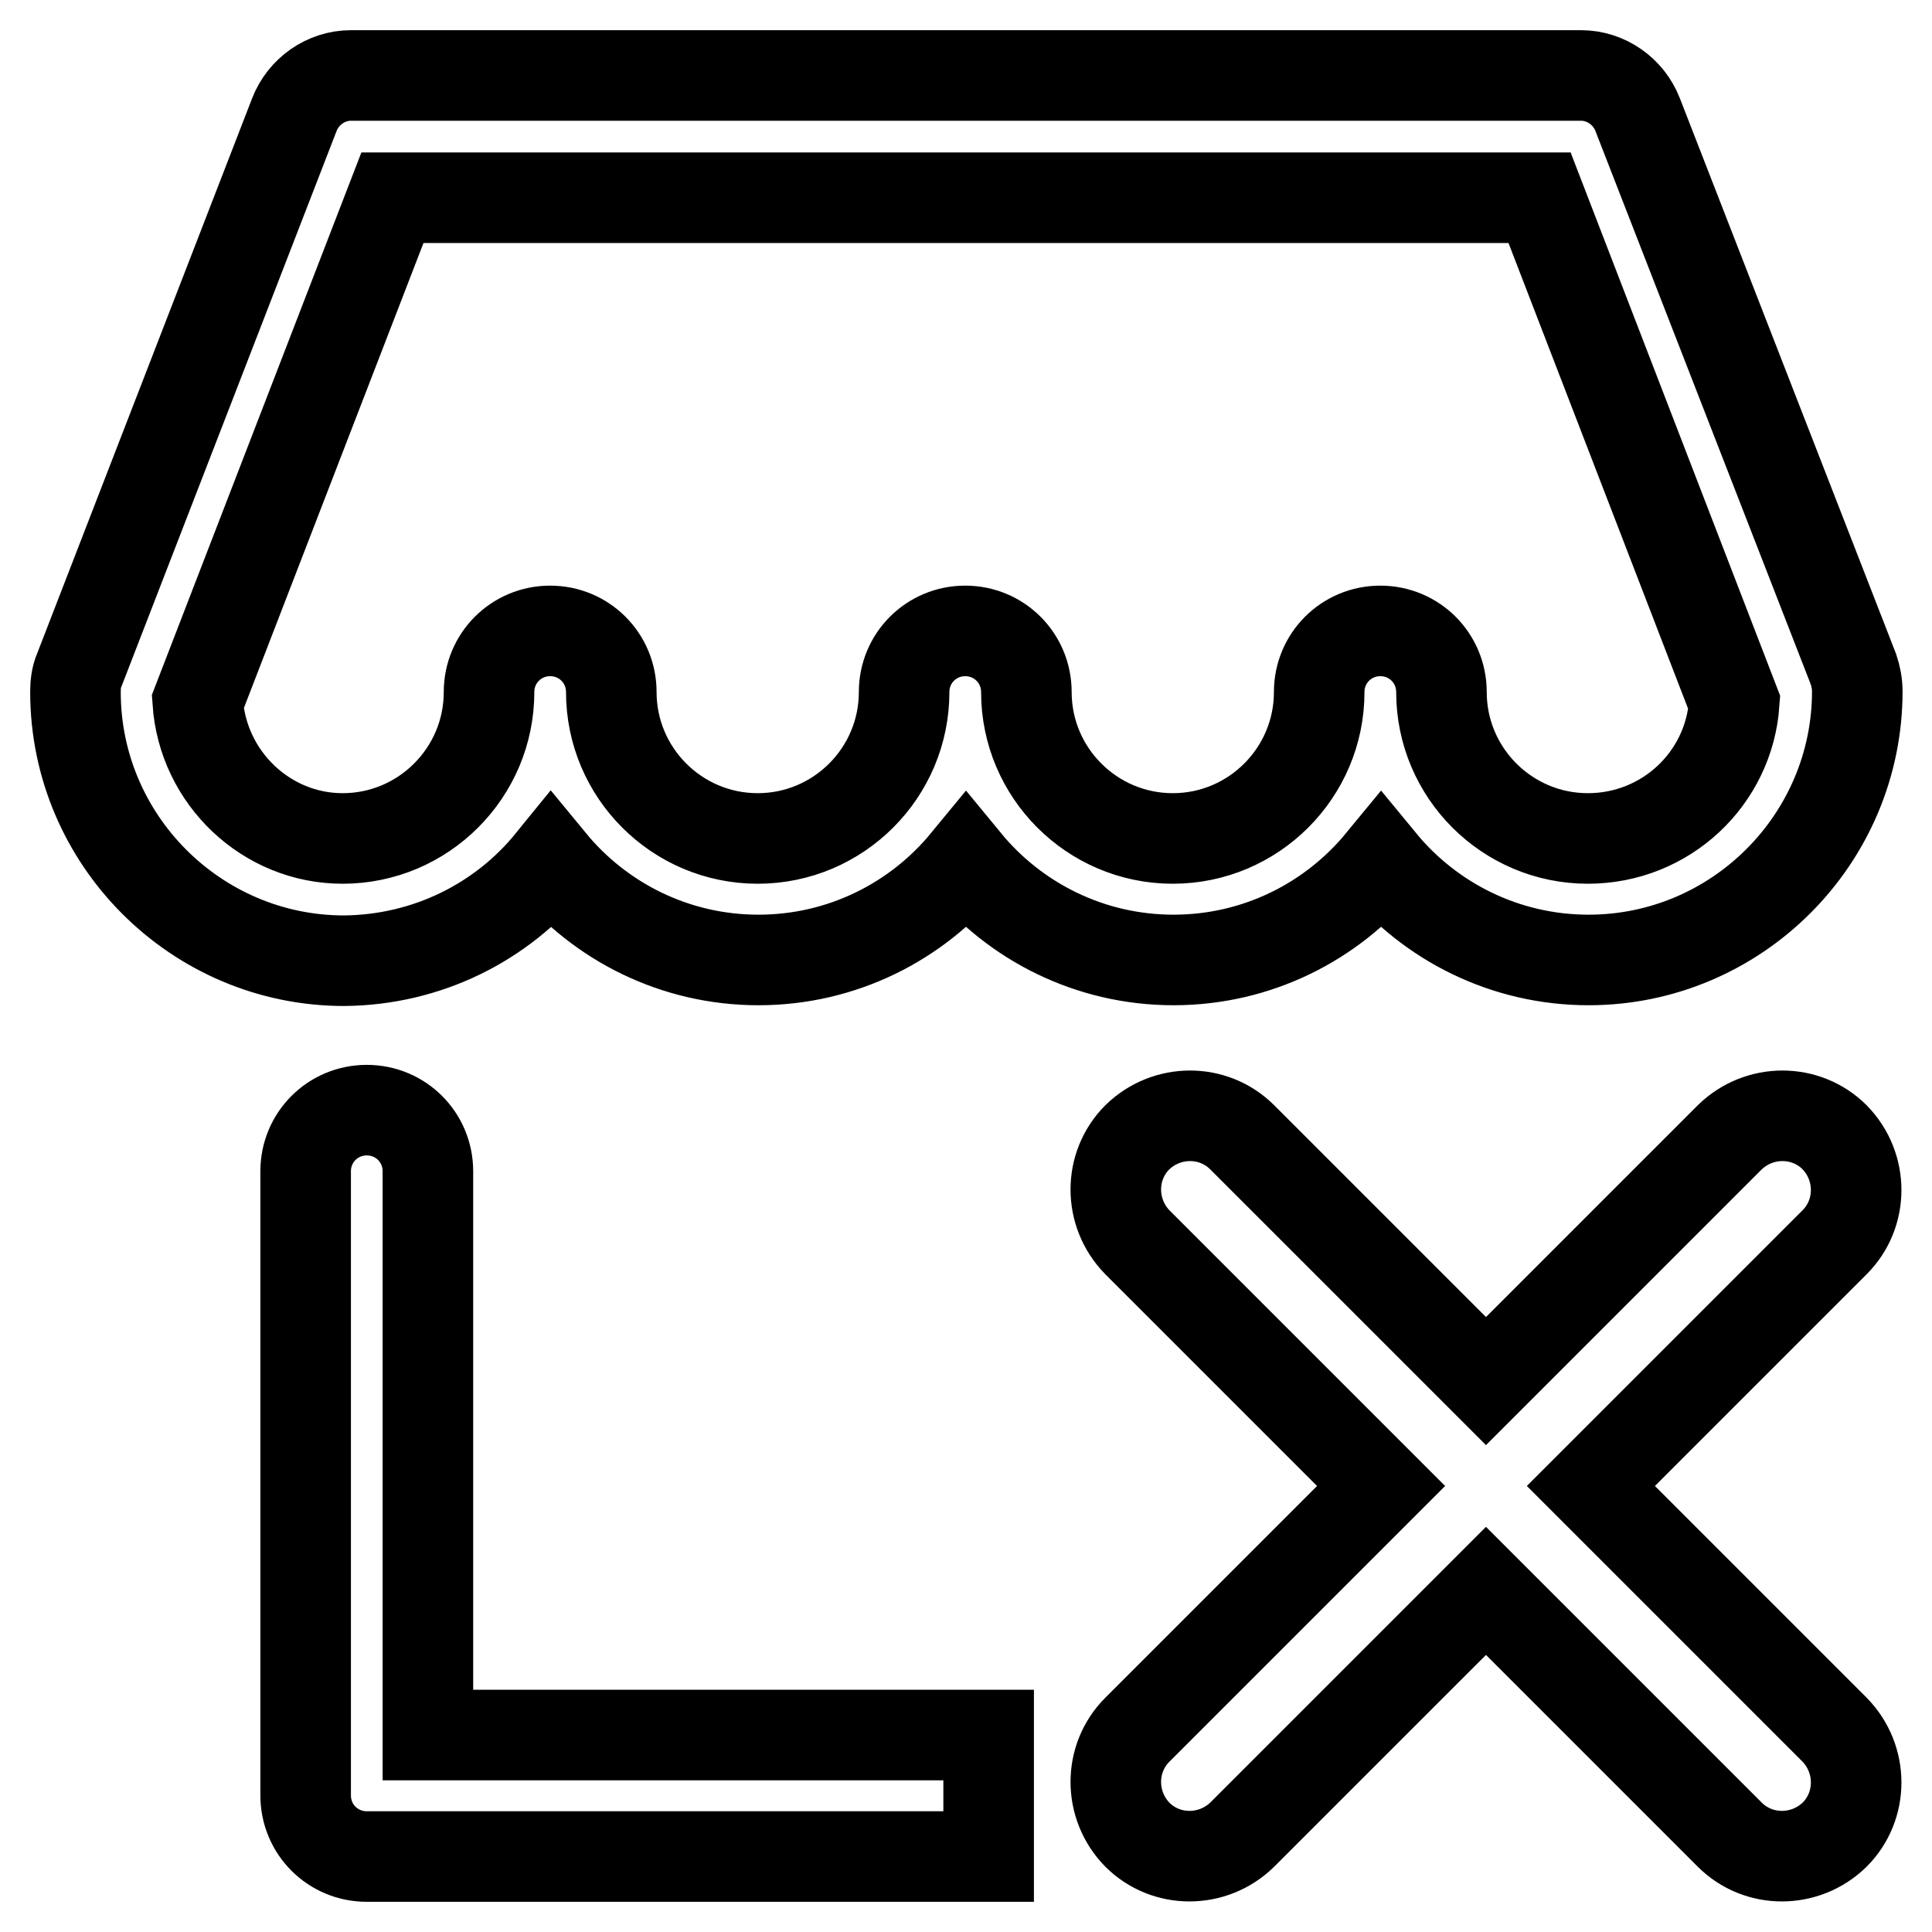
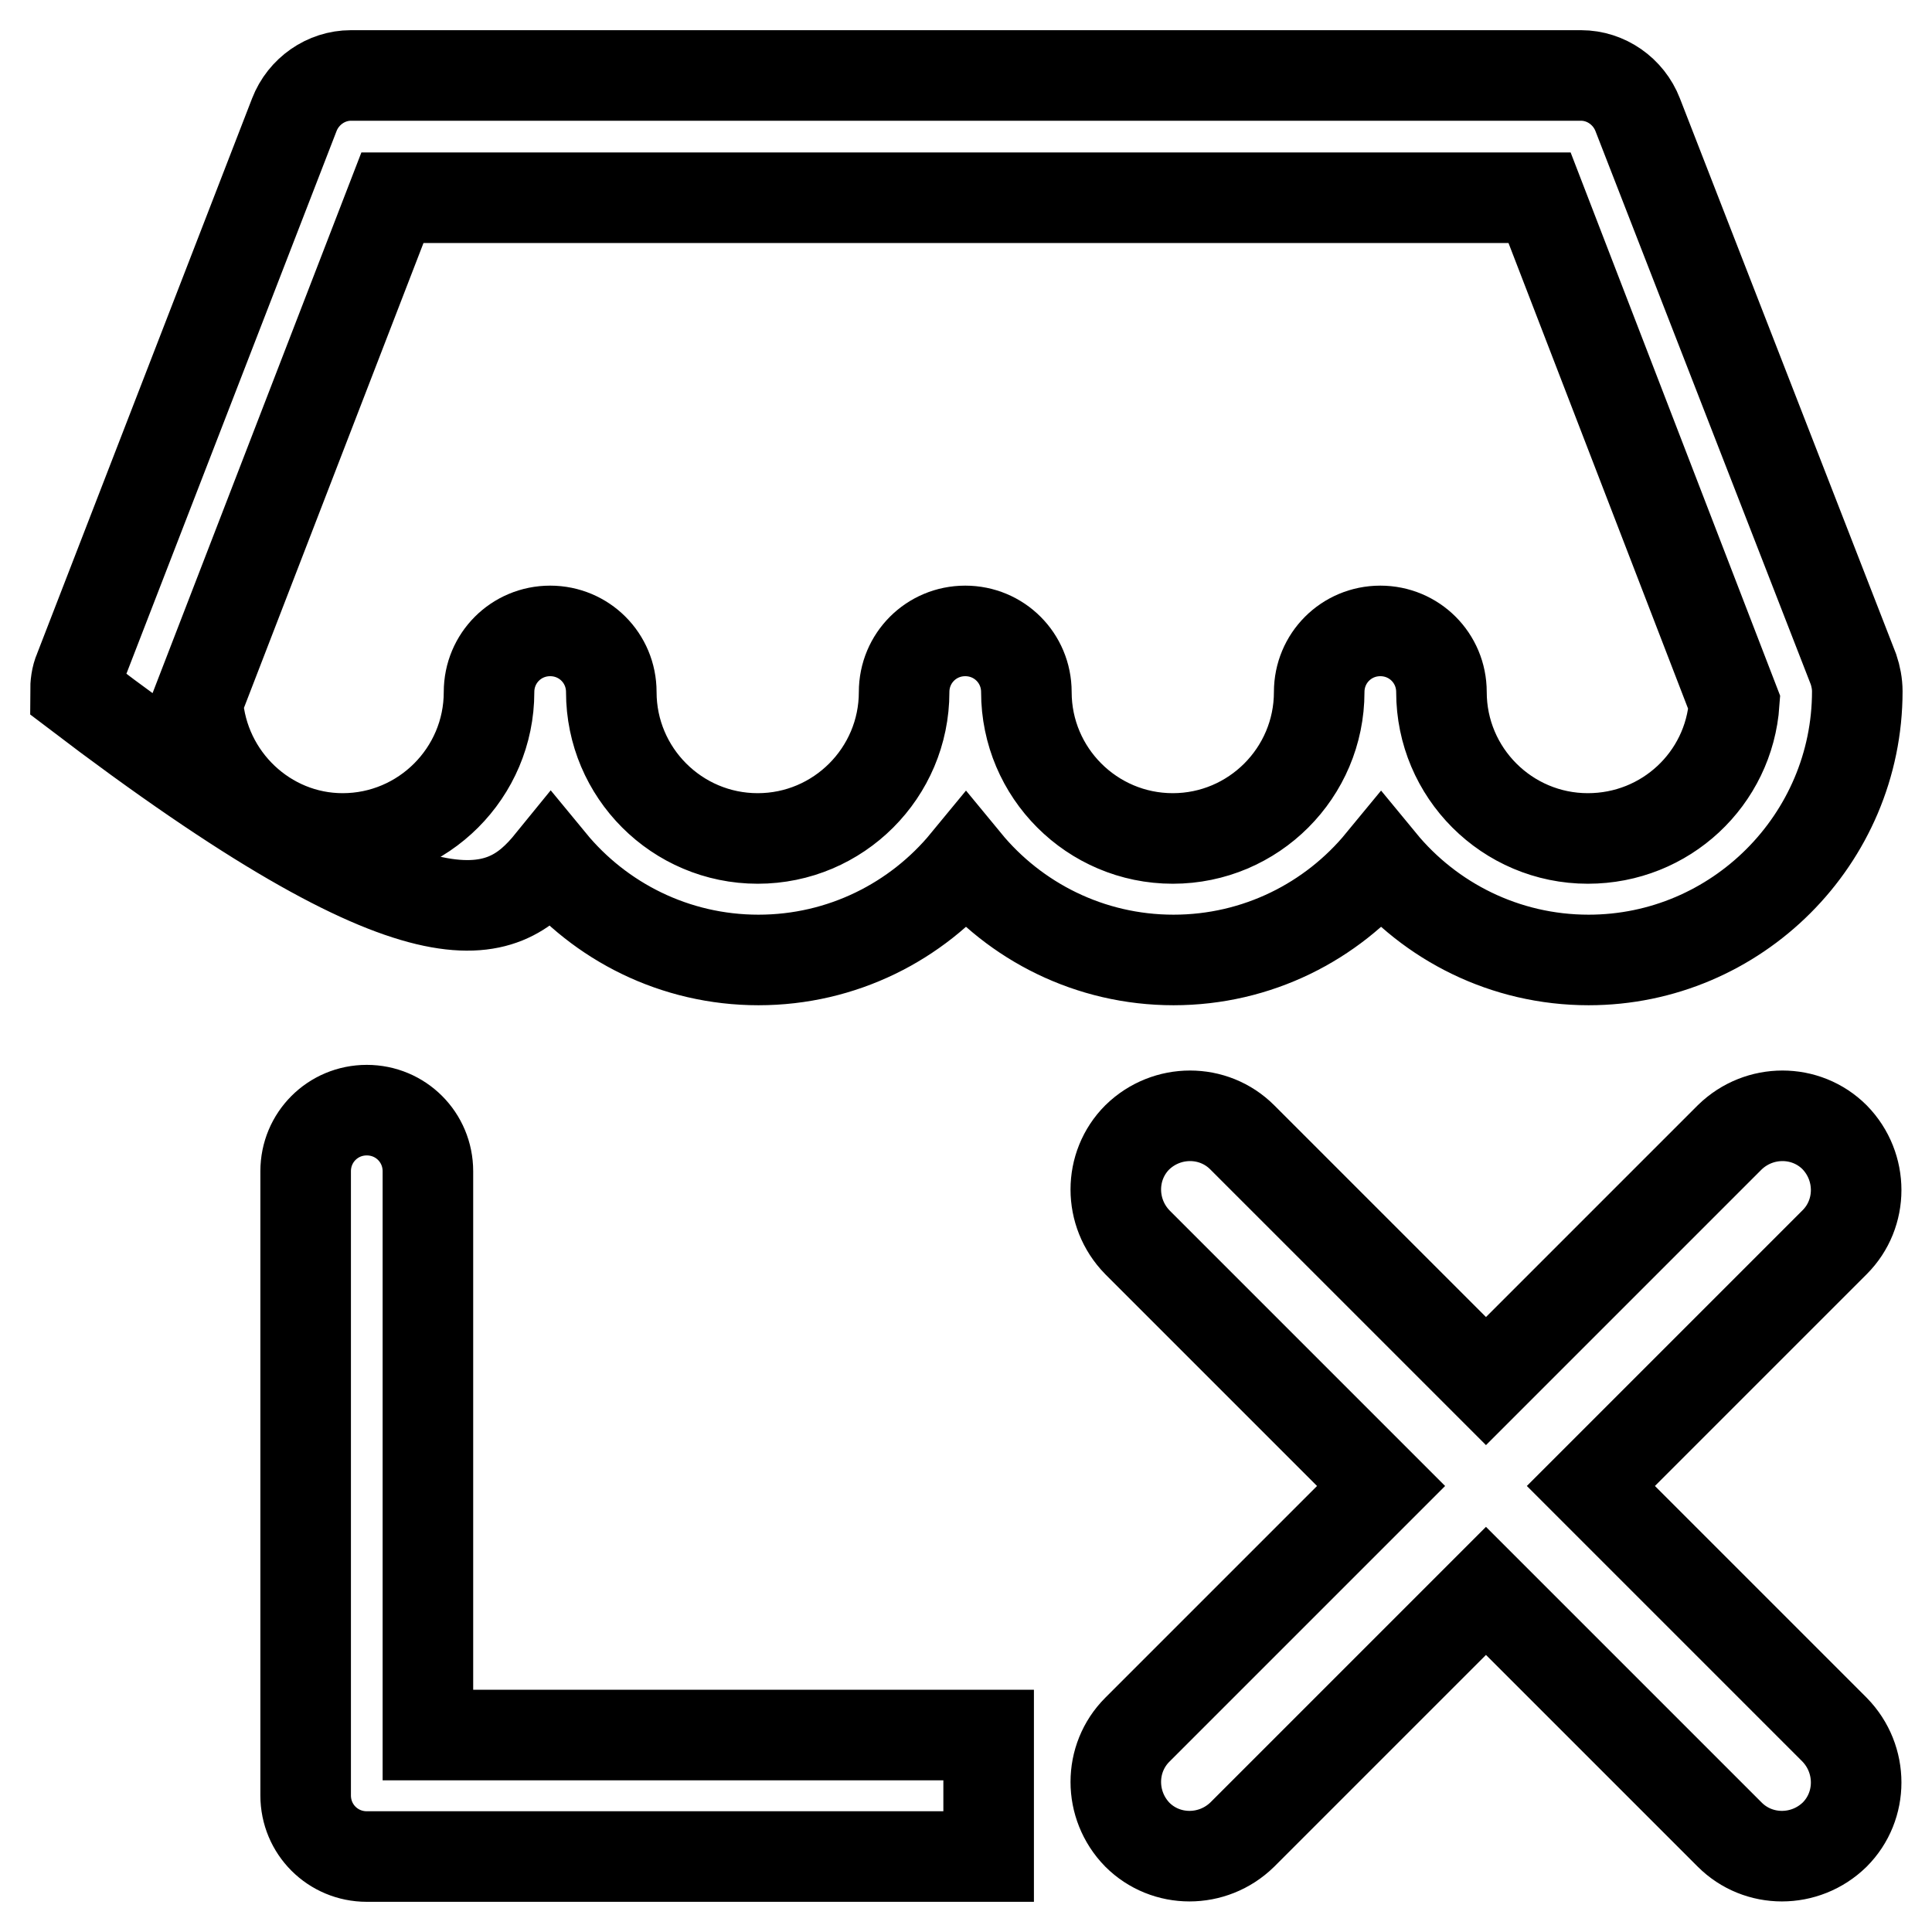
<svg xmlns="http://www.w3.org/2000/svg" version="1.1" x="0px" y="0px" viewBox="0 0 256 256" enable-background="new 0 0 256 256" xml:space="preserve">
  <g>
-     <path stroke-width="12" fill-opacity="0" stroke="#000000" d="M73,114.2c6.5,7.9,16.4,13,27.5,13s21-5.1,27.5-13c6.5,7.9,16.4,13,27.5,13c11.1,0,21-5.1,27.5-13 c6.5,7.9,16.4,13,27.5,13c19.6,0,35.6-16,35.6-35.6c0-1-0.2-2-0.5-2.9L217,15.2c-1.2-3.1-4.2-5.2-7.5-5.2h-163 c-3.3,0-6.3,2.1-7.5,5.2L10.5,88.8c-0.4,0.9-0.5,1.9-0.5,2.9c0,19.6,16,35.6,35.6,35.6C56.6,127.2,66.5,122.2,73,114.2z M26.2,93 L52,26.2H204l25.8,66.9c-0.7,10.1-9.1,18-19.4,18c-10.7,0-19.4-8.7-19.4-19.4c0-4.5-3.6-8.1-8.1-8.1s-8.1,3.6-8.1,8.1 c0,10.7-8.7,19.4-19.4,19.4s-19.4-8.7-19.4-19.4c0-4.5-3.6-8.1-8.1-8.1s-8.1,3.6-8.1,8.1c0,10.7-8.7,19.4-19.4,19.4 c-10.7,0-19.4-8.7-19.4-19.4c0-4.5-3.6-8.1-8.1-8.1c-4.5,0-8.1,3.6-8.1,8.1c0,10.7-8.7,19.4-19.4,19.4 C35.3,111.1,26.9,103.1,26.2,93L26.2,93z M210.8,196.9l32.3-32.3c3.8-3.8,3.8-10,0-13.9c-3.8-3.8-10-3.8-13.9,0l-32.3,32.3 l-32.3-32.3c-3.8-3.8-10-3.8-13.9,0c-3.8,3.8-3.8,10,0,13.9l32.3,32.3l-32.3,32.3c-3.8,3.8-3.8,10,0,13.9c3.8,3.8,10,3.8,13.9,0 l32.3-32.3l32.3,32.3c3.8,3.8,10,3.8,13.9,0c3.8-3.8,3.8-10,0-13.9L210.8,196.9z M56.7,229.9v-74.7c0-4.5-3.6-8.1-8.1-8.1 c-4.5,0-8.1,3.6-8.1,8.1v82.7c0,4.5,3.6,8.1,8.1,8.1H131v-16.1H56.7z" />
+     <path stroke-width="12" fill-opacity="0" stroke="#000000" d="M73,114.2c6.5,7.9,16.4,13,27.5,13s21-5.1,27.5-13c6.5,7.9,16.4,13,27.5,13c11.1,0,21-5.1,27.5-13 c6.5,7.9,16.4,13,27.5,13c19.6,0,35.6-16,35.6-35.6c0-1-0.2-2-0.5-2.9L217,15.2c-1.2-3.1-4.2-5.2-7.5-5.2h-163 c-3.3,0-6.3,2.1-7.5,5.2L10.5,88.8c-0.4,0.9-0.5,1.9-0.5,2.9C56.6,127.2,66.5,122.2,73,114.2z M26.2,93 L52,26.2H204l25.8,66.9c-0.7,10.1-9.1,18-19.4,18c-10.7,0-19.4-8.7-19.4-19.4c0-4.5-3.6-8.1-8.1-8.1s-8.1,3.6-8.1,8.1 c0,10.7-8.7,19.4-19.4,19.4s-19.4-8.7-19.4-19.4c0-4.5-3.6-8.1-8.1-8.1s-8.1,3.6-8.1,8.1c0,10.7-8.7,19.4-19.4,19.4 c-10.7,0-19.4-8.7-19.4-19.4c0-4.5-3.6-8.1-8.1-8.1c-4.5,0-8.1,3.6-8.1,8.1c0,10.7-8.7,19.4-19.4,19.4 C35.3,111.1,26.9,103.1,26.2,93L26.2,93z M210.8,196.9l32.3-32.3c3.8-3.8,3.8-10,0-13.9c-3.8-3.8-10-3.8-13.9,0l-32.3,32.3 l-32.3-32.3c-3.8-3.8-10-3.8-13.9,0c-3.8,3.8-3.8,10,0,13.9l32.3,32.3l-32.3,32.3c-3.8,3.8-3.8,10,0,13.9c3.8,3.8,10,3.8,13.9,0 l32.3-32.3l32.3,32.3c3.8,3.8,10,3.8,13.9,0c3.8-3.8,3.8-10,0-13.9L210.8,196.9z M56.7,229.9v-74.7c0-4.5-3.6-8.1-8.1-8.1 c-4.5,0-8.1,3.6-8.1,8.1v82.7c0,4.5,3.6,8.1,8.1,8.1H131v-16.1H56.7z" />
  </g>
</svg>